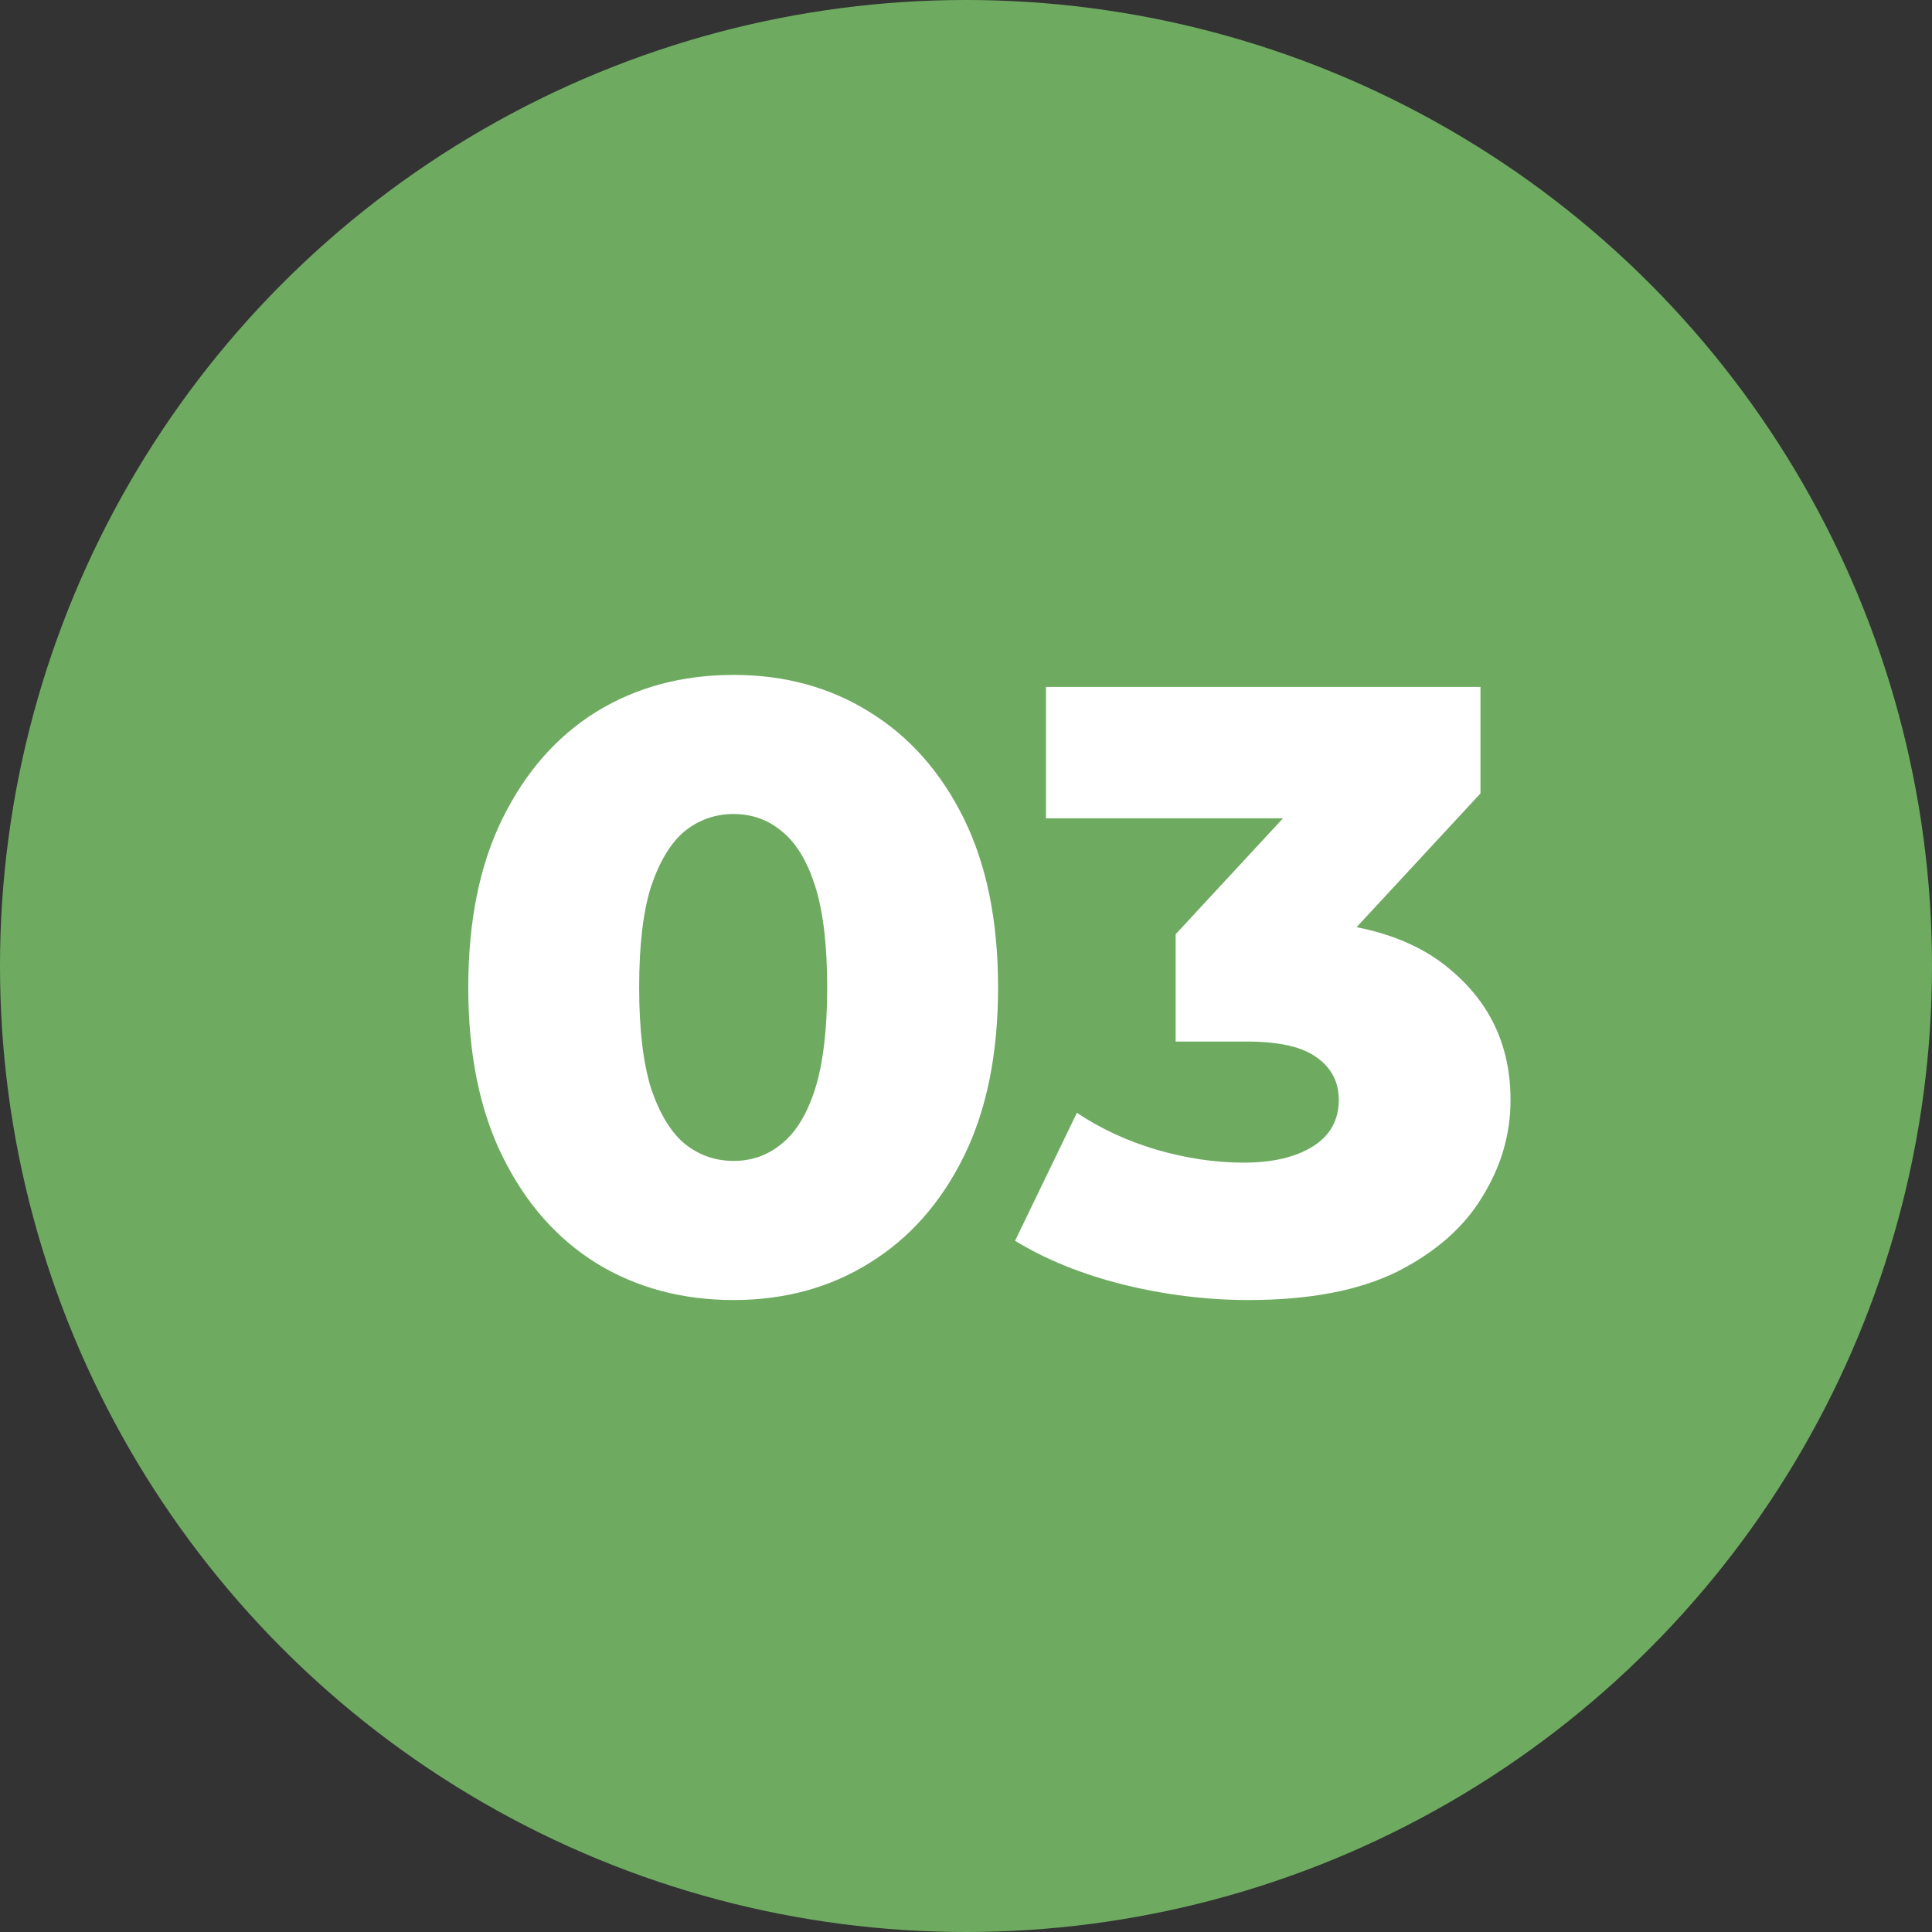
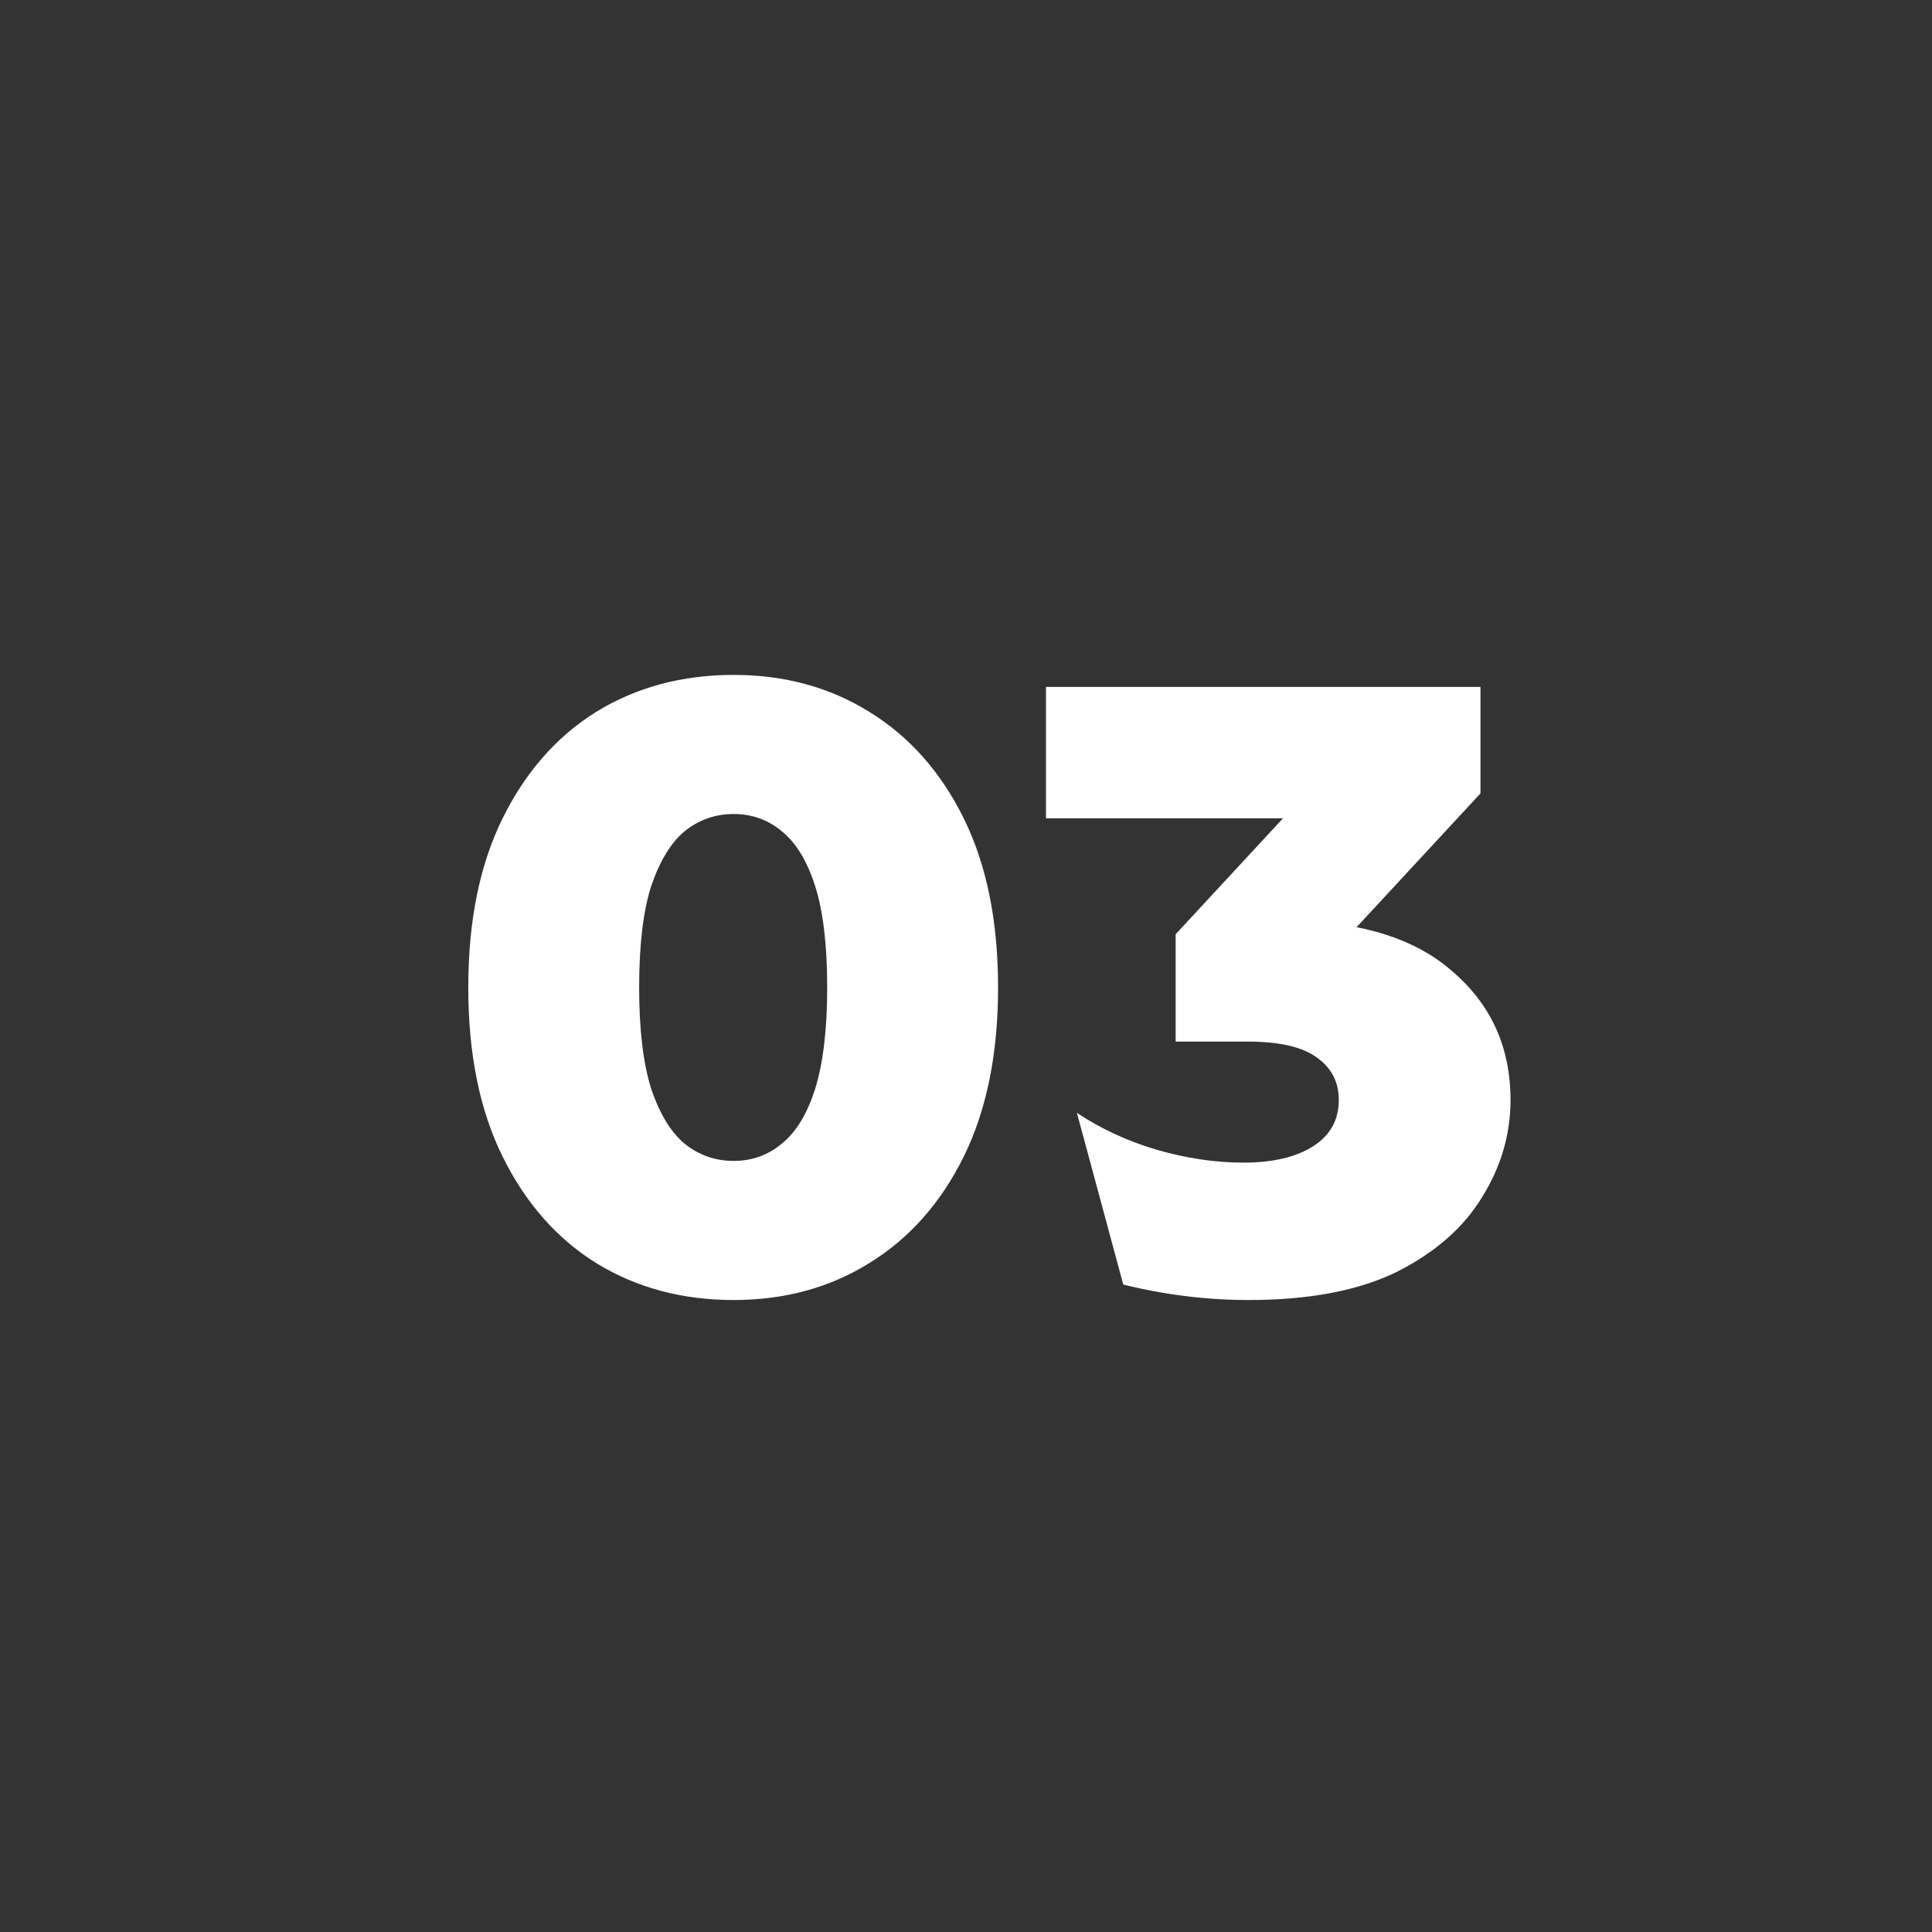
<svg xmlns="http://www.w3.org/2000/svg" width="45" height="45" viewBox="0 0 45 45" fill="none">
  <rect x="0" y="0" width="45" height="45" fill="#333333" stroke="none" />
-   <circle cx="22.5" cy="22.5" r="22.5" fill="#6EAB61" />
-   <path d="M17.087 30.28C15.887 30.28 14.82 29.993 13.887 29.42C12.967 28.847 12.24 28.02 11.707 26.94C11.173 25.86 10.907 24.547 10.907 23C10.907 21.453 11.173 20.14 11.707 19.06C12.24 17.98 12.967 17.153 13.887 16.58C14.82 16.007 15.887 15.72 17.087 15.72C18.273 15.72 19.327 16.007 20.247 16.58C21.18 17.153 21.913 17.98 22.447 19.06C22.98 20.14 23.247 21.453 23.247 23C23.247 24.547 22.98 25.86 22.447 26.94C21.913 28.02 21.18 28.847 20.247 29.42C19.327 29.993 18.273 30.28 17.087 30.28ZM17.087 27.04C17.513 27.04 17.887 26.907 18.207 26.64C18.54 26.373 18.8 25.947 18.987 25.36C19.173 24.76 19.267 23.973 19.267 23C19.267 22.013 19.173 21.227 18.987 20.64C18.8 20.053 18.54 19.627 18.207 19.36C17.887 19.093 17.513 18.96 17.087 18.96C16.66 18.96 16.28 19.093 15.947 19.36C15.627 19.627 15.367 20.053 15.167 20.64C14.98 21.227 14.887 22.013 14.887 23C14.887 23.973 14.98 24.76 15.167 25.36C15.367 25.947 15.627 26.373 15.947 26.64C16.28 26.907 16.66 27.04 17.087 27.04ZM29.083 30.28C28.109 30.28 27.136 30.16 26.163 29.92C25.203 29.68 24.363 29.34 23.643 28.9L25.083 25.92C25.643 26.293 26.263 26.58 26.943 26.78C27.636 26.98 28.309 27.08 28.963 27.08C29.643 27.08 30.183 26.953 30.583 26.7C30.983 26.447 31.183 26.087 31.183 25.62C31.183 25.207 31.016 24.88 30.683 24.64C30.349 24.387 29.803 24.26 29.043 24.26H27.383V21.76L31.143 17.7L31.523 19.06H24.363V16H34.483V18.48L30.723 22.54L28.783 21.44H29.863C31.609 21.44 32.929 21.833 33.823 22.62C34.729 23.393 35.183 24.393 35.183 25.62C35.183 26.42 34.963 27.173 34.523 27.88C34.096 28.587 33.436 29.167 32.543 29.62C31.649 30.06 30.496 30.28 29.083 30.28Z" fill="white" />
+   <path d="M17.087 30.28C15.887 30.28 14.82 29.993 13.887 29.42C12.967 28.847 12.24 28.02 11.707 26.94C11.173 25.86 10.907 24.547 10.907 23C10.907 21.453 11.173 20.14 11.707 19.06C12.24 17.98 12.967 17.153 13.887 16.58C14.82 16.007 15.887 15.72 17.087 15.72C18.273 15.72 19.327 16.007 20.247 16.58C21.18 17.153 21.913 17.98 22.447 19.06C22.98 20.14 23.247 21.453 23.247 23C23.247 24.547 22.98 25.86 22.447 26.94C21.913 28.02 21.18 28.847 20.247 29.42C19.327 29.993 18.273 30.28 17.087 30.28ZM17.087 27.04C17.513 27.04 17.887 26.907 18.207 26.64C18.54 26.373 18.8 25.947 18.987 25.36C19.173 24.76 19.267 23.973 19.267 23C19.267 22.013 19.173 21.227 18.987 20.64C18.8 20.053 18.54 19.627 18.207 19.36C17.887 19.093 17.513 18.96 17.087 18.96C16.66 18.96 16.28 19.093 15.947 19.36C15.627 19.627 15.367 20.053 15.167 20.64C14.98 21.227 14.887 22.013 14.887 23C14.887 23.973 14.98 24.76 15.167 25.36C15.367 25.947 15.627 26.373 15.947 26.64C16.28 26.907 16.66 27.04 17.087 27.04ZM29.083 30.28C28.109 30.28 27.136 30.16 26.163 29.92L25.083 25.92C25.643 26.293 26.263 26.58 26.943 26.78C27.636 26.98 28.309 27.08 28.963 27.08C29.643 27.08 30.183 26.953 30.583 26.7C30.983 26.447 31.183 26.087 31.183 25.62C31.183 25.207 31.016 24.88 30.683 24.64C30.349 24.387 29.803 24.26 29.043 24.26H27.383V21.76L31.143 17.7L31.523 19.06H24.363V16H34.483V18.48L30.723 22.54L28.783 21.44H29.863C31.609 21.44 32.929 21.833 33.823 22.62C34.729 23.393 35.183 24.393 35.183 25.62C35.183 26.42 34.963 27.173 34.523 27.88C34.096 28.587 33.436 29.167 32.543 29.62C31.649 30.06 30.496 30.28 29.083 30.28Z" fill="white" />
</svg>